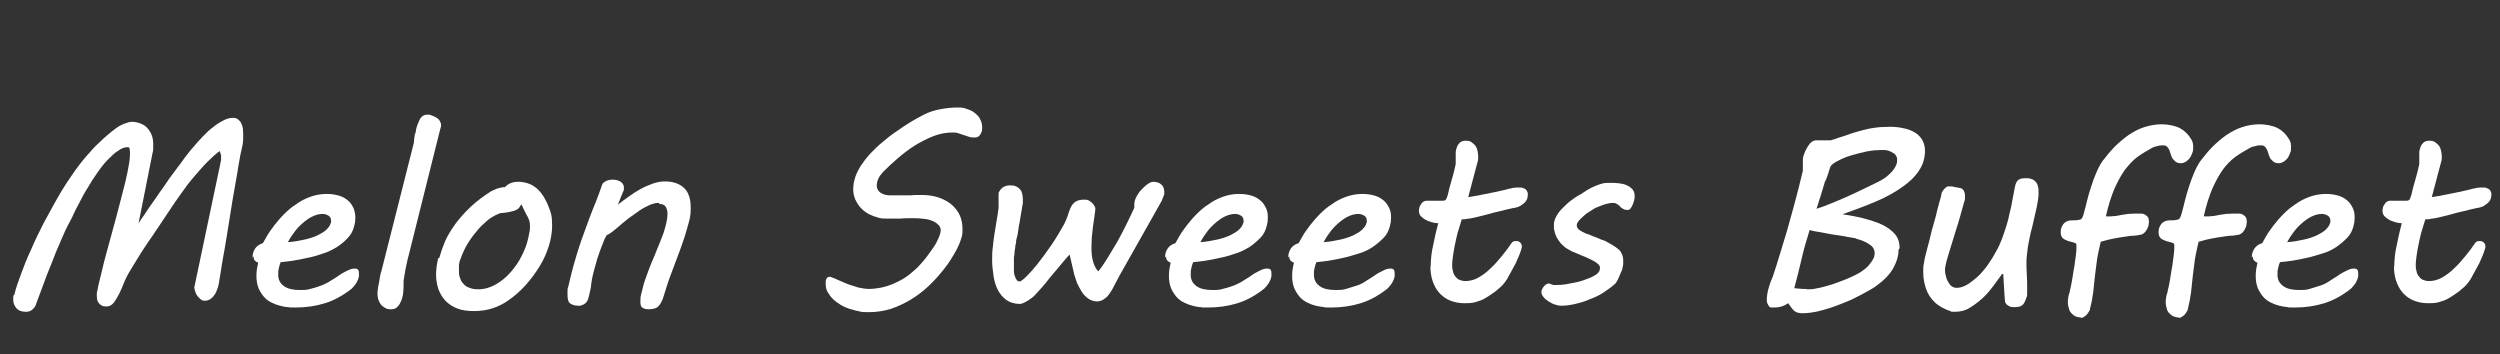
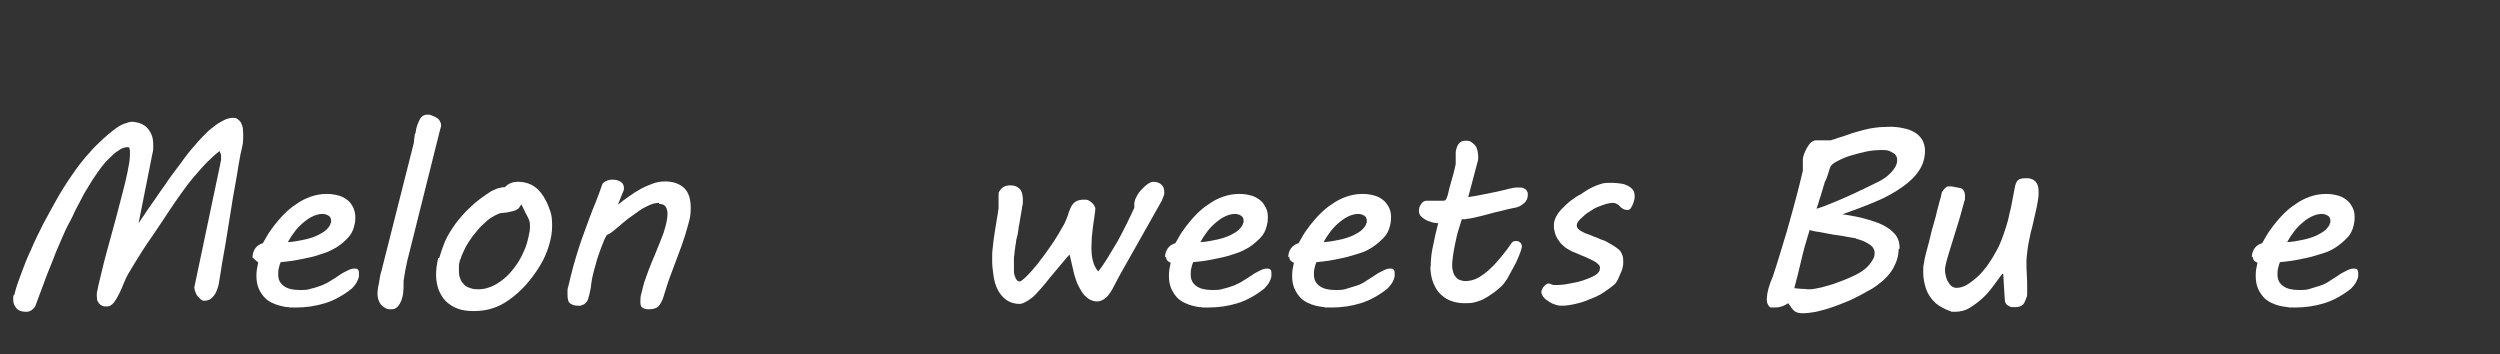
<svg xmlns="http://www.w3.org/2000/svg" id="_レイヤー_1" version="1.1" viewBox="0 0 700 99.2">
  <rect x="0" y="0" width="700" height="99.2" fill="#333333" stroke="none" />
  <defs>
    <style>
      .st0 {
        fill: #fff;
      }
    </style>
  </defs>
  <path class="st0" d="M4,82.6c.4-1.8,1.1-3.8,1.9-5.9.8-2.2,1.7-4.5,2.8-6.8,1-2.4,2.2-4.8,3.4-7.2,1.3-2.4,2.6-4.8,3.9-7.1,1.3-2.3,2.7-4.5,4.1-6.5,1.4-2.1,2.8-3.9,4.2-5.5.4-.4.9-1,1.5-1.7.6-.7,1.3-1.3,2-2s1.5-1.4,2.3-2.1c.8-.7,1.6-1.3,2.4-1.9.8-.6,1.6-1,2.4-1.3.8-.3,1.5-.5,2.1-.5s1.7.2,2.4.5c.7.3,1.4.7,1.9,1.3s.9,1.2,1.2,2c.3.8.4,1.6.4,2.6s0,.8,0,1.2c0,.4-.1.8-.2,1.2l-3.9,19.6c.4-.5.8-1.3,1.5-2.2.6-.9,1.3-2,2.1-3.1.8-1.1,1.6-2.3,2.5-3.6.9-1.2,1.7-2.4,2.5-3.6.8-1.1,1.6-2.2,2.3-3.1s1.3-1.7,1.7-2.3l.6-.8c.4-.5.9-1.2,1.5-1.9.6-.7,1.3-1.5,2-2.3.7-.8,1.5-1.6,2.3-2.4.8-.8,1.7-1.5,2.5-2.1.8-.6,1.7-1.1,2.5-1.5.8-.4,1.6-.6,2.4-.6s1,.1,1.4.4c.4.3.7.6.9,1,.2.4.4.9.5,1.5,0,.6.1,1.2.1,1.8,0,1,0,2-.2,3-.2,1-.4,1.9-.6,2.7-.1.7-.3,1.6-.5,2.8-.2,1.2-.4,2.6-.7,4.2-.3,1.6-.6,3.3-.9,5.1-.3,1.8-.6,3.7-.9,5.6s-.6,3.8-.9,5.6c-.3,1.9-.6,3.6-.9,5.2-.3,1.6-.5,3-.7,4.3-.2,1.3-.4,2.2-.5,3,0,.3-.2.8-.3,1.3-.2.6-.4,1.1-.7,1.7-.3.5-.7,1-1.2,1.4-.5.4-1.1.6-1.8.6s-.7-.1-1.1-.4c-.3-.2-.6-.6-.9-.9-.3-.4-.5-.8-.6-1.2-.2-.4-.2-.8-.3-1.2l7.3-34.7c0-.3.1-.6.2-.9,0-.3,0-.5,0-.7s0-.5,0-.7c0-.2-.1-.4-.2-.6,0-.2-.1-.4-.2-.6-1.1.8-2.2,1.8-3.4,3-1.2,1.2-2.4,2.6-3.7,4.1s-2.5,3.1-3.7,4.8c-1.2,1.7-2.4,3.4-3.5,5.1-.9,1.3-1.8,2.7-2.8,4.2-1,1.5-2,3-3,4.4-1,1.5-2,3-2.9,4.5-.9,1.5-1.8,2.9-2.6,4.3-.4.7-.8,1.5-1.2,2.5-.4,1-.8,2-1.3,3-.5,1-1,1.8-1.5,2.5-.6.7-1.2,1.1-1.9,1.1s-1,0-1.4-.2c-.4-.2-.7-.4-.9-.7-.2-.3-.4-.6-.5-.9,0-.4-.1-.8-.1-1.2s0-1.1.2-1.6c.1-.5.2-1.1.3-1.5.5-2.1,1-4.1,1.5-6.2.5-2,1.1-4.1,1.7-6.3.6-2.1,1.2-4.3,1.8-6.6.6-2.3,1.2-4.7,1.9-7.3.2-.7.4-1.5.6-2.4.2-.9.4-1.8.6-2.7.2-.9.3-1.8.5-2.7.1-.9.2-1.6.2-2.3s0-1.1-.1-1.5c0-.4-.3-.5-.5-.5-.9,0-1.8.3-2.7,1-1,.6-1.9,1.5-2.9,2.5s-2,2.3-2.9,3.6c-1,1.4-1.9,2.8-2.7,4.2-.9,1.4-1.7,2.9-2.4,4.3-.8,1.4-1.4,2.7-1.9,3.8-.1.2-.3.6-.5,1-.2.4-.5,1-.9,1.7-.4.7-.8,1.7-1.3,2.8-.5,1.1-1.1,2.6-1.9,4.4-.7,1.8-1.5,3.9-2.5,6.3-.9,2.4-2,5.3-3.2,8.6-.2.6-.6,1-1.1,1.4s-1.1.5-1.6.5c-1.2,0-2.1-.3-2.7-1-.6-.7-.9-1.5-.9-2.4s0-.9.2-1.4Z" />
-   <path class="st0" d="M70.7,72.1c0-1,.3-1.9.8-2.6.5-.7,1.3-1.2,2.1-1.4.3-.5.7-1.2,1.2-2.1.5-.9,1.2-1.8,2-2.9.8-1,1.7-2.1,2.7-3.1,1-1,2.1-2,3.4-2.8,1.2-.9,2.6-1.6,4-2.1,1.4-.5,2.9-.8,4.5-.8s2.5.2,3.6.5c1,.3,1.8.8,2.5,1.4.7.6,1.1,1.3,1.5,2.1.3.8.5,1.7.5,2.6s-.1,1.6-.3,2.3c-.3,1.3-.9,2.5-1.8,3.4-.9,1-1.9,1.8-3.1,2.6-1.2.7-2.5,1.4-3.9,1.8-1.4.5-2.8.9-4.3,1.2-1.4.3-2.8.6-4.1.8-1.3.2-2.4.3-3.4.4-.2.4-.4,1-.5,1.6-.2.6-.2,1.3-.2,1.9,0,1.4.5,2.4,1.6,3.2,1.1.8,2.6,1.1,4.5,1.1s2.2-.1,3.2-.4c1-.2,2-.6,2.9-.9.9-.4,1.8-.8,2.5-1.3.8-.5,1.5-.9,2.2-1.4.8-.6,1.6-1,2.4-1.4.8-.4,1.4-.6,2-.6s1,.1,1.1.4c.2.3.2.6.2.9s0,.4,0,.5c0,.2,0,.3,0,.4-.1.6-.4,1.2-.7,1.8-.4.6-.8,1.1-1.3,1.6-2.4,1.9-4.9,3.3-7.5,4.1s-5.3,1.2-8.2,1.2-1.2,0-2-.1c-.8,0-1.6-.2-2.4-.4-.8-.2-1.6-.5-2.4-.9-.8-.4-1.5-.9-2.1-1.6-.6-.7-1.1-1.5-1.5-2.4-.4-1-.6-2.1-.6-3.5s.2-2.3.5-3.7c-.3,0-.6-.2-.9-.5-.3-.3-.4-.7-.4-1.2ZM92.7,62.4c0-.1,0-.2,0-.3v-.3c0-.6-.2-1.1-.7-1.4-.5-.3-1-.5-1.7-.5-1,0-2,.3-3,.8-1,.5-1.9,1.2-2.8,2s-1.7,1.7-2.3,2.6c-.7.9-1.2,1.8-1.6,2.5,1.7-.1,3.2-.4,4.6-.7s2.6-.7,3.7-1.2c1-.5,1.9-1,2.5-1.6.6-.6,1.1-1.2,1.2-1.9Z" />
+   <path class="st0" d="M70.7,72.1c0-1,.3-1.9.8-2.6.5-.7,1.3-1.2,2.1-1.4.3-.5.7-1.2,1.2-2.1.5-.9,1.2-1.8,2-2.9.8-1,1.7-2.1,2.7-3.1,1-1,2.1-2,3.4-2.8,1.2-.9,2.6-1.6,4-2.1,1.4-.5,2.9-.8,4.5-.8s2.5.2,3.6.5c1,.3,1.8.8,2.5,1.4.7.6,1.1,1.3,1.5,2.1.3.8.5,1.7.5,2.6s-.1,1.6-.3,2.3c-.3,1.3-.9,2.5-1.8,3.4-.9,1-1.9,1.8-3.1,2.6-1.2.7-2.5,1.4-3.9,1.8-1.4.5-2.8.9-4.3,1.2-1.4.3-2.8.6-4.1.8-1.3.2-2.4.3-3.4.4-.2.4-.4,1-.5,1.6-.2.6-.2,1.3-.2,1.9,0,1.4.5,2.4,1.6,3.2,1.1.8,2.6,1.1,4.5,1.1s2.2-.1,3.2-.4c1-.2,2-.6,2.9-.9.9-.4,1.8-.8,2.5-1.3.8-.5,1.5-.9,2.2-1.4.8-.6,1.6-1,2.4-1.4.8-.4,1.4-.6,2-.6s1,.1,1.1.4c.2.3.2.6.2.9s0,.4,0,.5c0,.2,0,.3,0,.4-.1.6-.4,1.2-.7,1.8-.4.6-.8,1.1-1.3,1.6-2.4,1.9-4.9,3.3-7.5,4.1s-5.3,1.2-8.2,1.2-1.2,0-2-.1c-.8,0-1.6-.2-2.4-.4-.8-.2-1.6-.5-2.4-.9-.8-.4-1.5-.9-2.1-1.6-.6-.7-1.1-1.5-1.5-2.4-.4-1-.6-2.1-.6-3.5s.2-2.3.5-3.7ZM92.7,62.4c0-.1,0-.2,0-.3v-.3c0-.6-.2-1.1-.7-1.4-.5-.3-1-.5-1.7-.5-1,0-2,.3-3,.8-1,.5-1.9,1.2-2.8,2s-1.7,1.7-2.3,2.6c-.7.9-1.2,1.8-1.6,2.5,1.7-.1,3.2-.4,4.6-.7s2.6-.7,3.7-1.2c1-.5,1.9-1,2.5-1.6.6-.6,1.1-1.2,1.2-1.9Z" />
  <path class="st0" d="M116.3,37.5c.1-.9.3-1.8.6-2.6.3-.8.6-1.5,1-2,.4-.5,1-.8,1.7-.8s.8,0,1.2.2.9.3,1.3.6c.4.2.8.5,1,.9s.4.7.4,1.2,0,.4-.1.7-.1.5-.2.7l-8.8,35.2c-.4,1.4-.6,2.7-.9,4-.2,1.3-.4,2.3-.5,3.1v.8c0,.7,0,1.5-.1,2.3,0,.8-.3,1.6-.5,2.3-.3.7-.6,1.3-1.1,1.8s-1,.7-1.8.7-1.2-.1-1.7-.4c-.5-.3-.9-.6-1.2-1-.3-.4-.5-.9-.7-1.4-.1-.5-.2-.9-.2-1.4s0-.8.1-1.4c0-.5.2-1.1.3-1.7s.2-1.2.3-1.8c.1-.6.2-1.1.4-1.6l9.1-36c0-.8.2-1.7.3-2.6Z" />
  <path class="st0" d="M123,72.2c.4-1.4.9-2.9,1.6-4.6.7-1.6,1.7-3.2,2.9-4.9,1.2-1.6,2.6-3.2,4.3-4.8,1.7-1.6,3.6-3,5.8-4.4.4-.2.9-.4,1.6-.7.7-.2,1.5-.4,2.2-.4.9-1,2.1-1.5,3.7-1.5s3.4.5,4.6,1.4c1.3.9,2.3,2.2,3.1,3.8.3.5.5,1,.7,1.5.2.5.4,1,.6,1.6.2.6.3,1.1.4,1.8,0,.6.1,1.3.1,2.1,0,1.9-.3,3.7-.9,5.7-.6,1.9-1.4,3.8-2.5,5.6-1.1,1.8-2.4,3.6-3.9,5.3-1.5,1.7-3.2,3.2-5.1,4.5-1.3.9-2.7,1.6-4.2,2.1-1.5.5-3.3.8-5.2.8s-3.4-.2-4.7-.7c-1.3-.5-2.4-1.2-3.3-2.1-.9-.9-1.5-2-2-3.2-.4-1.2-.7-2.6-.7-4.1s.2-3.1.6-4.7ZM128.8,72.7c-.1.5-.2,1-.3,1.5,0,.5,0,.9,0,1.4,0,.8,0,1.5.3,2.2.2.7.5,1.2,1,1.7.4.5,1,.9,1.7,1.1.7.3,1.5.4,2.4.4,1.8,0,3.4-.5,5-1.4,1.5-.9,2.9-2,4.1-3.4,1.2-1.4,2.2-2.8,3-4.4.8-1.6,1.4-3,1.7-4.3.2-.8.4-1.6.5-2.3.2-.7.2-1.4.2-2s-.1-1.2-.3-1.7c-.2-.5-.5-1.1-.9-1.8-.2-.4-.4-.8-.6-1.2-.2-.4-.4-.9-.6-1.3-.2.3-.4.6-.6.9s-.5.5-.9.7c-.4.2-1,.4-1.7.5-.7.2-1.7.3-2.8.4-.8.3-1.6.7-2.4,1.2-.8.5-1.6,1.2-2.3,1.9-.8.7-1.5,1.5-2.2,2.4-.7.8-1.3,1.7-1.9,2.6-.6.9-1,1.7-1.4,2.6-.4.8-.7,1.6-.9,2.3Z" />
  <path class="st0" d="M184.5,56.8c-.8,0-1.7.2-2.6.6-.9.4-1.9.9-2.9,1.6-1,.7-2,1.4-3.1,2.2-1,.8-2.1,1.7-3.1,2.6-.5.4-1,.8-1.5,1.2-.5.4-.9.6-1.4.8-.3.5-.7,1.2-1,2.1-.4.9-.7,1.8-1.1,2.9-.4,1-.7,2.1-1,3.2s-.6,2.1-.8,3c-.1.5-.2,1-.3,1.4,0,.5-.2,1-.2,1.5,0,.5-.2,1.1-.3,1.7-.1.6-.3,1.3-.5,2-.1.4-.3.8-.6,1.1-.3.3-.5.5-.8.6s-.6.2-.8.3c-.3,0-.5,0-.6,0-.9,0-1.6-.2-2.2-.6s-.8-1.2-.8-2.5,0-.7,0-1c0-.4,0-.8.2-1.2.5-2.2,1-4.2,1.5-6,.5-1.8,1-3.4,1.5-5,.5-1.5,1-3,1.5-4.3.5-1.3,1-2.7,1.5-4.1s1.1-2.8,1.7-4.3c.6-1.5,1.2-3.1,1.8-4.9.1-.4.5-.7,1.1-1,.6-.3,1.2-.4,1.9-.4s1.6.2,2.2.6c.6.4.9,1,.9,1.7s0,.2,0,.4c0,.2-.1.4-.2.6l-1.5,3.7c1-.8,2-1.5,3.1-2.3,1.1-.8,2.2-1.5,3.3-2.1,1.1-.6,2.3-1.1,3.4-1.5,1.1-.4,2.3-.6,3.4-.6,2.2,0,4,.6,5.3,1.8,1.3,1.2,1.9,3.1,1.9,5.6s-.3,3.1-.8,5c-.5,1.9-1.1,3.8-1.9,6-.8,2.1-1.6,4.3-2.5,6.7-.9,2.3-1.7,4.7-2.4,7.1-.2.7-.4,1.2-.7,1.7-.2.4-.5.8-.8,1.1-.3.3-.7.5-1.1.6-.4.1-.9.2-1.5.2-.9,0-1.5-.2-1.9-.5-.4-.3-.5-.9-.5-1.6s0-1.5.3-2.4c.2-.9.5-2,.8-3.1.4-1.1.8-2.3,1.3-3.6.5-1.3,1-2.6,1.6-3.9.4-1.1.9-2.2,1.3-3.2.4-1.1.8-2.1,1.2-3.1.3-1,.6-2,.8-2.9s.3-1.8.3-2.5-.2-1.4-.5-1.9c-.3-.5-.9-.8-1.8-.8Z" />
-   <path class="st0" d="M232.5,77.5c.8.3,1.6.6,2.4,1,.8.4,1.7.7,2.6,1.1.9.3,1.8.6,2.8.9,1,.2,2,.4,3.1.4s2.6-.2,3.9-.5c1.3-.3,2.6-.8,3.8-1.4,1.3-.6,2.5-1.3,3.6-2.2,1.1-.9,2.2-1.8,3.2-3,1.1-1.2,1.9-2.3,2.6-3.3.7-1,1.3-1.8,1.7-2.6.4-.8.7-1.4.9-2,.2-.5.3-1,.3-1.4,0-.6-.2-1.1-.6-1.5-.4-.4-.9-.8-1.6-1.1s-1.4-.5-2.3-.6c-.8-.1-1.7-.2-2.6-.2s-1.2,0-1.9,0c-.7,0-1.5,0-2.2.1-.8,0-1.5,0-2.2,0-.7,0-1.3,0-1.8,0-.8,0-1.6,0-2.4-.3-.8-.2-1.6-.5-2.4-.9-.8-.4-1.5-.9-2.2-1.6-.7-.7-1.2-1.5-1.7-2.5-.1-.3-.3-.7-.4-1.2-.1-.4-.2-.9-.2-1.4s0-1.1.1-1.6c0-.5.2-1,.3-1.5.3-1.2.9-2.4,1.6-3.6.8-1.2,1.7-2.4,2.7-3.5,1.1-1.1,2.2-2.3,3.5-3.3,1.3-1.1,2.5-2.1,3.9-3,1.3-.9,2.6-1.8,3.9-2.6,1.3-.8,2.5-1.4,3.6-2,1.5-.8,3.1-1.3,4.7-1.6,1.6-.3,3.2-.5,4.8-.5s1.8.1,2.7.4,1.6.6,2.2,1.1c.6.5,1.2,1,1.5,1.7.4.7.6,1.5.6,2.4s0,.9-.2,1.3c-.1.4-.3.6-.5.9-.2.2-.4.4-.6.5-.2,0-.5.1-.7.1-.6,0-1.2,0-1.7-.2s-1-.3-1.5-.5-1-.3-1.5-.5c-.5-.2-1-.2-1.6-.2-1.7,0-3.5.3-5.3,1-1.8.7-3.5,1.6-5.2,2.6-1.7,1.1-3.3,2.3-4.8,3.6-1.5,1.3-2.9,2.6-4.1,3.8-.6.7-1.1,1.3-1.4,2-.3.7-.4,1.3-.4,1.9,0,.9.4,1.5,1.1,2,.8.5,1.7.7,2.7.7s1.3,0,2.1,0c.8,0,1.6,0,2.4,0,.8,0,1.6,0,2.4-.1.8,0,1.5,0,2.1,0,1.5,0,2.8.2,4.2.6,1.3.4,2.5,1,3.6,1.8,1,.8,1.9,1.8,2.5,3,.6,1.2.9,2.5.9,4.1s-.1,1.9-.4,2.8c-.3,1-.7,1.9-1.2,2.9-.5,1-1.1,1.9-1.7,2.9s-1.3,1.9-2,2.8c-1.3,1.6-2.7,3.2-4.2,4.6-1.6,1.5-3.2,2.7-5,3.8-1.8,1.1-3.6,1.9-5.6,2.6-2,.6-4,.9-6,.9s-1.8,0-2.7-.2c-.9-.2-1.9-.4-2.8-.7s-1.8-.7-2.6-1.2-1.5-1-2.1-1.6c-.6-.6-1.1-1.3-1.5-2-.4-.7-.5-1.5-.5-2.4s0-.8.2-1.2c.1-.4.5-.6,1-.6Z" />
  <path class="st0" d="M279.5,54.2c.4-.9.9-1.5,1.4-1.8.5-.3,1.2-.5,1.9-.5s1.3.1,1.7.3c.5.2.8.5,1.1.8s.5.8.6,1.2c.1.5.2,1,.2,1.5v.5c0,.2,0,.3,0,.5,0,.2,0,.6-.2,1.1,0,.6-.2,1.2-.3,2-.1.8-.3,1.5-.4,2.4-.2.8-.3,1.6-.4,2.4-.1.8-.2,1.4-.4,2s-.2.9-.2,1.2c0,.2-.1.6-.2,1,0,.4-.1,1-.2,1.5,0,.6-.1,1.2-.2,1.8,0,.7,0,1.3,0,2s0,1.2,0,1.8c0,.6.1,1.1.3,1.5.1.4.3.8.5,1,.2.3.5.4.8.4s.5-.2.9-.5c.4-.3.8-.7,1.3-1.2.5-.5.9-1,1.4-1.5.4-.5.8-1,1.1-1.3,1.5-1.9,2.9-3.8,4.2-5.7,1.3-1.9,2.5-3.9,3.6-5.9.4-.8.7-1.6,1-2.4.2-.8.5-1.5.8-2.2.3-.6.7-1.2,1.3-1.6.6-.4,1.4-.6,2.5-.6s1.2.2,1.8.6c.6.4,1,1,1.3,1.7,0,.9-.2,1.8-.3,2.7s-.3,1.8-.4,2.8c-.1.9-.2,1.9-.3,2.8,0,.9-.1,1.9-.1,2.7,0,1.4.1,2.7.4,3.8.3,1.2.8,2.2,1.5,3,.9-1.1,1.8-2.4,2.7-3.9.9-1.5,1.8-3,2.7-4.5.9-1.6,1.7-3.2,2.5-4.8.8-1.6,1.5-3.1,2.2-4.6,0-.1,0-.2,0-.3,0-.1,0-.2,0-.3v-.3c0-.7.2-1.5.6-2.2.4-.8.9-1.5,1.5-2.1s1.1-1.1,1.7-1.5c.6-.4,1.1-.6,1.5-.6,1,0,1.8.3,2.3.8.6.5.8,1.3.8,2.1s0,.6-.2,1.1-.3.8-.5,1.3l-11.8,20.9-.9,1.7c-.4.7-.7,1.4-1.1,2.1-.4.7-.8,1.3-1.2,1.8-.4.5-.9.9-1.4,1.2-.5.3-1.1.5-1.8.5s-1.7-.3-2.4-.8c-.7-.5-1.3-1.1-1.8-1.9-.5-.8-.9-1.6-1.3-2.4-.3-.9-.6-1.7-.8-2.4l-1.3-5.6c0,0-.3.2-.7.7s-.9,1.1-1.6,1.9-1.3,1.6-2.1,2.5c-.8.9-1.5,1.8-2.2,2.7-.7.9-1.4,1.6-2,2.3-.6.7-1.1,1.2-1.4,1.5-.3.3-.7.6-1,.8-.4.3-.7.5-1.1.7s-.7.4-1,.5-.6.2-.8.2c-1.5,0-2.8-.4-3.8-1.1-1-.7-1.8-1.7-2.4-2.8-.6-1.2-1-2.5-1.2-3.9-.2-1.4-.4-2.9-.4-4.3s0-2.6.2-3.9c.1-1.3.3-2.6.5-3.9.2-1.3.4-2.5.6-3.7.2-1.2.4-2.3.5-3.3,0-.2,0-.4,0-.7,0-.2,0-.5,0-.8v-.9c0-.4,0-.7,0-1,0-.3,0-.5.1-.7Z" />
  <path class="st0" d="M326.2,72.1c0-1,.3-1.9.8-2.6.5-.7,1.3-1.2,2.1-1.4.3-.5.7-1.2,1.2-2.1.5-.9,1.2-1.8,2-2.9.8-1,1.7-2.1,2.7-3.1,1-1,2.1-2,3.4-2.8,1.2-.9,2.6-1.6,4-2.1,1.4-.5,2.9-.8,4.5-.8s2.5.2,3.6.5c1,.3,1.8.8,2.5,1.4.7.6,1.1,1.3,1.5,2.1s.5,1.7.5,2.6-.1,1.6-.3,2.3c-.3,1.3-.9,2.5-1.8,3.4s-1.9,1.8-3.1,2.6c-1.2.7-2.5,1.4-3.9,1.8-1.4.5-2.8.9-4.3,1.2-1.4.3-2.8.6-4.1.8-1.3.2-2.4.3-3.4.4-.2.4-.4,1-.5,1.6-.2.6-.2,1.3-.2,1.9,0,1.4.5,2.4,1.6,3.2,1.1.8,2.6,1.1,4.5,1.1s2.2-.1,3.2-.4c1-.2,2-.6,2.9-.9.9-.4,1.8-.8,2.5-1.3.8-.5,1.5-.9,2.2-1.4.8-.6,1.6-1,2.4-1.4s1.4-.6,2-.6,1,.1,1.1.4c.2.3.2.6.2.9s0,.4,0,.5,0,.3,0,.4c-.1.6-.4,1.2-.7,1.8-.4.6-.8,1.1-1.3,1.6-2.4,1.9-4.9,3.3-7.5,4.1s-5.3,1.2-8.2,1.2-1.2,0-2-.1c-.8,0-1.6-.2-2.4-.4-.8-.2-1.6-.5-2.4-.9-.8-.4-1.5-.9-2.1-1.6-.6-.7-1.1-1.5-1.5-2.4-.4-1-.6-2.1-.6-3.5s.2-2.3.5-3.7c-.3,0-.6-.2-.9-.5-.3-.3-.4-.7-.4-1.2ZM348.2,62.4c0-.1,0-.2,0-.3v-.3c0-.6-.2-1.1-.7-1.4-.5-.3-1-.5-1.7-.5-1,0-2,.3-3,.8-1,.5-1.9,1.2-2.8,2s-1.7,1.7-2.3,2.6c-.7.9-1.2,1.8-1.6,2.5,1.7-.1,3.2-.4,4.6-.7s2.6-.7,3.7-1.2c1-.5,1.9-1,2.5-1.6.6-.6,1.1-1.2,1.2-1.9Z" />
  <path class="st0" d="M360.7,72.1c0-1,.3-1.9.8-2.6s1.3-1.2,2.1-1.4c.3-.5.7-1.2,1.2-2.1s1.2-1.8,2-2.9c.8-1,1.7-2.1,2.7-3.1,1-1,2.1-2,3.4-2.8,1.2-.9,2.6-1.6,4-2.1,1.4-.5,2.9-.8,4.5-.8s2.5.2,3.6.5c1,.3,1.8.8,2.5,1.4.7.6,1.1,1.3,1.5,2.1s.5,1.7.5,2.6-.1,1.6-.3,2.3c-.3,1.3-.9,2.5-1.8,3.4s-1.9,1.8-3.1,2.6-2.5,1.4-3.9,1.8-2.8.9-4.3,1.2c-1.4.3-2.8.6-4.1.8s-2.4.3-3.4.4c-.2.4-.4,1-.5,1.6-.2.6-.2,1.3-.2,1.9,0,1.4.5,2.4,1.6,3.2,1.1.8,2.6,1.1,4.5,1.1s2.2-.1,3.2-.4,2-.6,2.9-.9,1.8-.8,2.5-1.3,1.5-.9,2.2-1.4c.8-.6,1.6-1,2.4-1.4s1.4-.6,2-.6,1,.1,1.1.4c.2.3.2.6.2.9s0,.4,0,.5,0,.3,0,.4c-.1.6-.4,1.2-.7,1.8-.4.6-.8,1.1-1.3,1.6-2.4,1.9-4.9,3.3-7.5,4.1s-5.3,1.2-8.2,1.2-1.2,0-2-.1-1.6-.2-2.4-.4-1.6-.5-2.4-.9c-.8-.4-1.5-.9-2.1-1.6-.6-.7-1.1-1.5-1.5-2.4-.4-1-.6-2.1-.6-3.5s.2-2.3.5-3.7c-.3,0-.6-.2-.9-.5-.3-.3-.4-.7-.4-1.2ZM382.7,62.4c0-.1,0-.2,0-.3v-.3c0-.6-.2-1.1-.7-1.4s-1-.5-1.7-.5c-1,0-2,.3-3,.8-1,.5-1.9,1.2-2.8,2s-1.7,1.7-2.3,2.6c-.7.9-1.2,1.8-1.6,2.5,1.7-.1,3.2-.4,4.6-.7s2.6-.7,3.7-1.2c1-.5,1.9-1,2.5-1.6s1.1-1.2,1.2-1.9Z" />
  <path class="st0" d="M400.6,74.7c0-2,.2-4,.7-6.1.4-2.1.9-4.2,1.4-6.1-.6,0-1.2-.1-1.9-.3-.6-.2-1.2-.4-1.7-.7-.5-.3-.9-.6-1.3-1-.3-.4-.5-.9-.5-1.4s0-.5.1-.8c0-.3.2-.7.4-1s.4-.6.7-.8c.3-.2.6-.3.9-.3h4.7c.4,0,.8-.2.9-.6.2-.4.3-.8.4-1.1.3-1.4.6-2.5.9-3.5.3-1,.5-1.8.7-2.5.2-.7.3-1.3.4-1.7.1-.4.2-.8.2-1s0-.6,0-.9c0-.3,0-.7,0-1.2v-.4c0-.2,0-.4,0-.7,0-.3.1-.7.3-1.3.1-.4.4-.9.8-1.3.4-.4.9-.6,1.7-.6s1.2.1,1.6.4c.4.3.8.6,1.1,1s.5.9.6,1.4c.1.5.2,1.1.2,1.6s0,1.1-.2,1.6l-2.6,9.8c1.3-.2,2.4-.4,3.4-.6,1-.2,2-.4,3-.6,1.1-.2,2-.4,2.8-.6.8-.2,1.5-.3,2-.5.6-.1,1-.2,1.4-.3.4,0,.7-.1,1-.1.4,0,.8,0,1.1,0,.4,0,.7.2,1,.3.3.1.5.3.7.6.2.3.3.6.3,1s-.1,1.1-.3,1.5c-.2.4-.5.8-.9,1.1s-.8.6-1.2.8c-.4.2-.9.3-1.3.4-.4,0-.9.2-1.5.3s-1.3.3-2,.5c-.7.2-1.5.3-2.2.5-.8.2-1.5.4-2.2.6-1.1.3-2,.5-2.8.7-.8.2-1.4.3-2,.4-.5,0-1,.2-1.3.2-.3,0-.6,0-.8,0-.4,1.3-.8,2.6-1.2,3.9-.3,1.3-.6,2.5-.8,3.6-.2,1.1-.4,2.1-.5,3s-.2,1.6-.2,2.1,0,1.2.2,1.8c.1.6.3,1.1.6,1.5s.7.8,1.1,1c.5.2,1.1.4,1.8.4,1.2,0,2.5-.3,3.7-1,1.2-.7,2.3-1.5,3.4-2.6,1.1-1,2.1-2.2,3.1-3.4,1-1.2,1.9-2.4,2.7-3.6.3-.4.6-.6,1.1-.6s.3,0,.5,0c.2,0,.4.1.6.2.2.1.3.3.5.5.1.2.2.4.2.7s0,.3,0,.4c-.4,1.5-1,2.9-1.7,4.4-.8,1.5-1.6,2.9-2.4,4.4-.3.5-.7,1-1.1,1.5s-1,1-1.5,1.4c-.5.5-1.1.9-1.7,1.3-.6.4-1.1.8-1.7,1.1-.9.6-1.9.9-2.9,1.2s-2.1.3-3.1.3c-1.5,0-2.9-.3-4.1-.8-1.2-.5-2.2-1.3-3-2.2s-1.4-2.1-1.8-3.3-.6-2.6-.6-4.1Z" />
  <path class="st0" d="M433.3,79.4c.2,0,.4,0,.5,0,.2,0,.3.1.5.2.2,0,.4.1.6.2.2,0,.5,0,.9,0,1.1,0,2.3-.1,3.7-.4,1.3-.2,2.6-.5,3.8-.9,1.2-.4,2.2-.8,3.1-1.3.9-.5,1.3-1,1.5-1.5,0-.3.1-.5.1-.7,0-.4-.2-.8-.6-1.1-.4-.4-.9-.7-1.5-1-.6-.3-1.2-.6-1.9-.9s-1.3-.5-1.9-.8l-1.2-.5c-.6-.2-1.2-.5-1.8-.9-.6-.3-1.1-.7-1.6-1.2-.5-.4-.9-1-1.3-1.6s-.7-1.3-.9-2.1c0-.3-.2-.7-.2-1,0-.3,0-.7,0-1.1,0-.6.2-1.3.6-2.1.4-.8,1-1.6,1.7-2.3s1.5-1.5,2.4-2.2,1.8-1.3,2.8-1.8c.7-.5,1.4-.9,2-1.3.7-.4,1.3-.7,2-1s1.3-.5,2-.7c.7-.2,1.4-.2,2.2-.2s1.5,0,2.3.1,1.6.2,2.2.5c.7.3,1.2.6,1.7,1.1.5.5.7,1.2.7,2s0,.6-.1,1-.2.8-.4,1.3-.4.8-.6,1.1c-.2.3-.5.5-.8.5-.5,0-1-.1-1.3-.3s-.7-.4-.9-.7-.6-.5-.9-.7-.7-.3-1.1-.3-1.2.1-1.9.3c-.7.2-1.4.5-2.2.8-.8.3-1.5.7-2.2,1.2-.7.4-1.4.9-1.9,1.4-.6.5-1,.9-1.4,1.4s-.5.9-.5,1.2.1.7.4,1c.3.3.6.5,1,.7.5.3,1.1.6,1.8.8s1.3.6,2,.8,1.3.6,2,.8,1.2.5,1.7.8c.6.3,1.2.7,1.7,1s.9.7,1.3,1c.4.4.6.8.8,1.3.2.5.3,1,.3,1.7s0,.6,0,.9c0,.3-.1.7-.2,1.1,0,.4-.2.8-.4,1.2-.2.5-.4.9-.6,1.4s-.4.9-.6,1.2c-.2.4-.4.6-.5.7-.9.8-2,1.6-3.2,2.4s-2.5,1.4-3.9,1.9c-1.3.6-2.7,1-4,1.3-1.3.3-2.6.5-3.7.5s-1.2-.1-1.9-.3-1.3-.5-1.9-.9c-.6-.4-1.1-.8-1.4-1.2-.4-.5-.6-.9-.6-1.4s0-.5.2-.8c.1-.3.3-.6.5-.8s.4-.5.7-.6.5-.3.7-.3Z" />
  <path class="st0" d="M531.6,69.9c0,1.7-.5,3.4-1.5,5.2-1,1.8-2.6,3.4-4.8,5-.7.5-1.5,1-2.5,1.5-1,.6-2,1.1-3.2,1.7-1.1.6-2.3,1.1-3.6,1.6-1.3.5-2.5,1-3.8,1.4-1.3.4-2.5.7-3.7,1-1.2.2-2.4.4-3.4.4s-1,0-1.4-.1c-.4,0-.7-.2-1.1-.4-.3-.2-.6-.5-.9-.9-.3-.4-.6-.8-1-1.4-.6.4-1.2.7-1.8.9-.6.2-1.2.3-1.9.3h-1c-.2,0-.4,0-.5-.2-.2-.1-.3-.3-.4-.5-.1-.2-.2-.4-.3-.6,0-.2-.1-.4-.1-.7,0-1.2.2-2.3.5-3.4.3-1.1.7-2.2,1.2-3.3.7-2,1.3-4.1,2-6.3.7-2.2,1.3-4.4,2-6.6.6-2.2,1.2-4.4,1.8-6.5.6-2.1,1.1-4.2,1.6-6.1l1-4.1c0,0,0-.3,0-.6,0-.3,0-.7,0-1.1s0-.7,0-1.1v-.5s.1-.6.1-.6h0c.1-.4.3-.9.5-1.4.2-.5.5-1,.8-1.5.3-.5.6-.9,1-1.2.4-.3.8-.5,1.2-.5s.9,0,1.5,0c.6,0,1.2,0,1.7,0s.5,0,.7,0c.2,0,.5,0,.8-.2.3,0,.8-.2,1.3-.4.5-.2,1.3-.4,2.2-.7,1.3-.5,2.6-.9,3.7-1.2,1.1-.3,2.2-.6,3.2-.8,1-.2,2-.3,2.9-.4.9,0,1.9-.1,2.9-.1s2.4.1,3.6.4c1.2.2,2.2.6,3.1,1.1.9.5,1.6,1.2,2.2,2.1.5.9.8,1.9.8,3.1,0,2.1-.6,4-1.7,5.6-1.1,1.7-2.7,3.2-4.7,4.6-2,1.4-4.4,2.8-7.3,4-2.8,1.2-6,2.4-9.4,3.6,2.8.4,5.2.9,7.2,1.5,2,.6,3.7,1.2,5,2,1.3.8,2.3,1.7,2.9,2.6s.9,2.1.9,3.4ZM519.6,66.7c-.2,0-.7-.1-1.3-.2-.6-.1-1.3-.2-2.2-.4-.8-.1-1.7-.3-2.7-.4-1-.2-1.9-.3-2.7-.5-.9-.2-1.7-.3-2.4-.4-.7-.1-1.2-.3-1.6-.4-.9,2.9-1.7,5.6-2.3,8.3s-1.3,5.3-2,8l2.3.2c.5,0,1,0,1.4.1.4,0,.7,0,.7,0,.9,0,2-.3,3.1-.5,1.1-.3,2.3-.6,3.5-1,1.2-.4,2.4-.9,3.7-1.4,1.2-.5,2.5-1.1,3.7-1.8.4-.3.9-.6,1.4-1,.5-.4.9-.8,1.3-1.3.4-.5.7-1,1-1.5.3-.5.4-1.1.4-1.7,0-.9-.5-1.8-1.5-2.4-1-.7-2.3-1.2-3.8-1.6ZM508.5,58.5c1.3-.4,2.7-.9,4.1-1.5,1.5-.6,2.9-1.2,4.5-1.9,1.5-.7,3.1-1.4,4.7-2.2,1.6-.8,3.2-1.5,4.7-2.3h0c.6-.3,1.1-.7,1.7-1.1.5-.4,1-.9,1.5-1.4.4-.5.8-1,1.1-1.6.3-.6.4-1.1.4-1.6s0-.7-.2-1.1c-.2-.4-.4-.7-.8-.9s-.8-.5-1.4-.7c-.6-.2-1.3-.2-2.1-.2s-2.5.1-4,.4c-1.5.3-2.9.7-4.3,1.1-1.4.4-2.6.9-3.7,1.5-1.1.5-1.8,1.1-2.1,1.5,0,.1-.2.4-.3.8-.1.4-.3.8-.4,1.3-.2.5-.3.9-.5,1.4-.2.4-.3.8-.5,1,0,.2-.1.6-.3,1.1-.1.5-.3,1-.5,1.7-.2.7-.4,1.4-.7,2.2-.2.8-.5,1.6-.8,2.5Z" />
  <path class="st0" d="M543.6,54.4c0-.4.2-.7.4-1,.2-.3.4-.5.6-.7.2-.2.4-.3.5-.4s.3-.1.4-.1c.3,0,.6,0,.9,0,.4,0,.7.1,1,.2.4,0,.7.1,1.1.2.6,0,1,.3,1.3.7.3.5.4,1,.4,1.7s0,1-.2,1.4c-.8,2.9-1.5,5.5-2.2,7.6-.7,2.2-1.2,4-1.7,5.5-.5,1.5-.8,2.8-1.1,3.7-.2,1-.4,1.7-.4,2.2s0,1,.2,1.7c.1.6.3,1.2.6,1.7s.6,1,1,1.3.9.5,1.4.5c1,0,2-.3,3-.9,1-.6,2-1.4,2.9-2.2s1.7-1.8,2.5-2.8c.7-1,1.3-1.9,1.8-2.7l.9-1.6c.6-1,1.1-2.1,1.6-3.4.5-1.3.9-2.6,1.3-3.8.4-1.3.7-2.5.9-3.6.3-1.1.5-2,.6-2.7l.9-4.7c.2-.9.5-1.5.9-1.8.4-.3,1-.5,2-.5s1.1,0,1.6.2c.5.1.9.4,1.2.7.3.3.6.8.7,1.3.2.6.2,1.3.2,2.1s-.2,2.2-.5,3.7c-.3,1.5-.7,2.9-1,4.4-.2.9-.4,1.8-.7,2.8-.2,1-.4,1.9-.6,2.9-.2,1-.3,1.9-.4,2.8s-.2,1.7-.2,2.4c0,1.2,0,2.4.1,3.6s.1,2.5.1,3.8,0,1.1,0,1.6c0,.5,0,.8-.2,1.1-.3.9-.6,1.6-1,2s-1.1.7-2.1.7-1.2,0-1.6-.2c-.4-.2-.7-.4-.9-.6-.2-.3-.4-.5-.4-.9s-.1-.6-.1-1l-.4-6.6h-.3c-.8,1.1-1.6,2.2-2.5,3.4-.9,1.2-1.9,2.4-3,3.4s-2.3,1.9-3.6,2.7-2.7,1.1-4.2,1.1-.7,0-1.2-.2c-.5-.2-1-.3-1.5-.6-.5-.2-1-.5-1.5-.8s-.8-.6-1.1-.8c-1.3-1.2-2.2-2.5-2.7-4-.5-1.5-.8-3-.8-4.6s0-1.7.2-2.6c.1-.9.3-1.7.5-2.5s.4-1.6.6-2.3c.2-.7.4-1.4.5-1.9.4-1.8.8-3.3,1.2-4.6s.7-2.5.9-3.5c.3-1,.5-1.9.7-2.6.2-.7.4-1.3.5-1.9Z" />
-   <path class="st0" d="M582.8,88.9c-.6,0-1.1-.1-1.6-.3-.5-.2-.8-.5-1.2-.9s-.6-.8-.7-1.3-.3-1-.3-1.6,0-.8.1-1.3c0-.5.2-1.1.4-1.7,0-.3.2-.8.3-1.4.1-.6.3-1.3.4-2.1s.3-1.6.4-2.5c.2-.9.3-1.7.4-2.5.1-.8.2-1.6.3-2.3s.1-1.3.1-1.8,0-.5,0-.6c0-.4-.3-.6-.8-.7-.5-.1-.9-.3-1.5-.4-.5-.2-1-.4-1.4-.7-.4-.3-.7-.9-.7-1.7s.1-1.2.4-1.8.7-1,1.1-1.2c.5-.3,1.1-.4,1.8-.4.7,0,1.3,0,2-.2.4,0,.6-.3.8-.7.2-.4.3-.8.4-1.2.3-1.1.6-2.2.9-3.5.3-1.3.7-2.5,1.1-3.8s.9-2.6,1.4-3.8c.5-1.2,1.1-2.4,1.8-3.4,1.1-1.4,2.2-2.8,3.4-4,1.2-1.2,2.5-2.3,3.9-3.3,1.4-.9,2.8-1.7,4.4-2.2s3.2-.8,4.9-.8,3.8.4,5.1,1.1,2.4,1.8,3.2,3.2c.2.3.3.7.4,1,0,.3.1.7.1,1,0,.6,0,1.2-.3,1.8-.2.6-.4,1-.7,1.4-.3.4-.7.7-1.1,1-.4.2-.8.4-1.3.4-.6,0-1.1-.1-1.5-.4-.4-.3-.6-.6-.9-.9-.2-.4-.4-.8-.5-1.2s-.3-.9-.4-1.2c-.2-.4-.4-.7-.6-.9-.3-.3-.6-.4-1.1-.4s-1,0-1.6.2c-.6.1-1.2.3-1.7.6-1.4.8-2.8,1.6-4,2.5-1.2.9-2.3,2.1-3.4,3.5-1,1.4-2,3.2-2.9,5.2-.9,2.1-1.7,4.6-2.4,7.6,0,0,0,.1,0,.2s0,.1,0,.1c0,0,0,0,.3,0,.7,0,1.4,0,2-.1.6,0,1.3-.2,1.9-.3s1.3-.2,1.9-.3c.6,0,1.3-.1,2.1-.1s1,0,1.5,0c.5,0,.9.1,1.2.3.3.2.6.4.8.7s.3.7.3,1.1,0,.6-.1,1c0,.4-.2.8-.4,1.2s-.4.7-.7,1c-.3.3-.6.5-1,.6-.7.1-1.4.3-2.2.3-.8,0-1.6.2-2.5.3s-1.9.3-3,.5c-1.1.2-2.3.5-3.6.9-.4,1.6-.7,3.2-1,4.7-.2,1.6-.4,3.1-.6,4.7s-.3,3.1-.5,4.7c-.2,1.6-.5,3.1-.9,4.7,0,.3-.2.6-.4.9-.2.3-.4.6-.6.8s-.5.4-.8.6c-.3.2-.7.2-1,.2Z" />
-   <path class="st0" d="M610.2,88.9c-.6,0-1.1-.1-1.6-.3-.5-.2-.8-.5-1.2-.9s-.6-.8-.7-1.3-.3-1-.3-1.6,0-.8.1-1.3c0-.5.2-1.1.4-1.7,0-.3.2-.8.3-1.4.1-.6.3-1.3.4-2.1s.3-1.6.4-2.5c.2-.9.3-1.7.4-2.5.1-.8.2-1.6.3-2.3s.1-1.3.1-1.8,0-.5,0-.6c0-.4-.3-.6-.8-.7-.5-.1-.9-.3-1.5-.4-.5-.2-1-.4-1.4-.7-.4-.3-.7-.9-.7-1.7s.1-1.2.4-1.8c.3-.6.7-1,1.1-1.2.5-.3,1.1-.4,1.8-.4.7,0,1.3,0,2-.2.4,0,.6-.3.8-.7.2-.4.3-.8.4-1.2.3-1.1.6-2.2.9-3.5.3-1.3.7-2.5,1.1-3.8.4-1.3.9-2.6,1.4-3.8.5-1.2,1.1-2.4,1.8-3.4,1.1-1.4,2.2-2.8,3.4-4,1.2-1.2,2.5-2.3,3.9-3.3,1.4-.9,2.8-1.7,4.4-2.2,1.5-.5,3.2-.8,4.9-.8s3.8.4,5.1,1.1c1.3.7,2.4,1.8,3.2,3.2.2.3.3.7.4,1,0,.3.1.7.1,1,0,.6,0,1.2-.3,1.8-.2.6-.4,1-.7,1.4-.3.4-.7.7-1.1,1-.4.2-.8.4-1.3.4-.6,0-1.1-.1-1.5-.4-.4-.3-.6-.6-.9-.9-.2-.4-.4-.8-.5-1.2-.1-.5-.3-.9-.4-1.2-.2-.4-.4-.7-.6-.9-.3-.3-.6-.4-1.1-.4s-1,0-1.6.2c-.6.1-1.2.3-1.7.6-1.4.8-2.8,1.6-4,2.5-1.2.9-2.4,2.1-3.4,3.5-1,1.4-2,3.2-2.9,5.2-.9,2.1-1.7,4.6-2.4,7.6,0,0,0,.1,0,.2,0,0,0,.1,0,.1,0,0,0,0,.3,0,.7,0,1.4,0,2-.1.6,0,1.3-.2,1.9-.3s1.3-.2,1.9-.3c.6,0,1.3-.1,2.1-.1s1,0,1.5,0c.5,0,.9.1,1.2.3.3.2.6.4.8.7.2.3.3.7.3,1.1s0,.6-.1,1c0,.4-.2.8-.4,1.2s-.4.7-.7,1c-.3.3-.6.5-1,.6-.7.1-1.4.3-2.2.3-.8,0-1.6.2-2.5.3-.9.1-1.9.3-3,.5-1.1.2-2.3.5-3.6.9-.4,1.6-.7,3.2-1,4.7-.2,1.6-.4,3.1-.6,4.7-.2,1.5-.3,3.1-.5,4.7-.2,1.6-.5,3.1-.9,4.7,0,.3-.2.6-.4.9-.2.3-.4.6-.6.8s-.5.4-.8.6c-.3.2-.7.2-1,.2Z" />
  <path class="st0" d="M630.5,72.1c0-1,.3-1.9.8-2.6s1.3-1.2,2.1-1.4c.3-.5.7-1.2,1.2-2.1s1.2-1.8,2-2.9c.8-1,1.7-2.1,2.7-3.1,1-1,2.1-2,3.4-2.8,1.2-.9,2.6-1.6,4-2.1,1.4-.5,2.9-.8,4.5-.8s2.5.2,3.6.5c1,.3,1.8.8,2.5,1.4.7.6,1.1,1.3,1.5,2.1s.5,1.7.5,2.6-.1,1.6-.3,2.3c-.3,1.3-.9,2.5-1.8,3.4s-1.9,1.8-3.1,2.6-2.5,1.4-3.9,1.8-2.8.9-4.3,1.2c-1.4.3-2.8.6-4.1.8s-2.4.3-3.4.4c-.2.4-.4,1-.5,1.6-.2.6-.2,1.3-.2,1.9,0,1.4.5,2.4,1.6,3.2,1.1.8,2.6,1.1,4.5,1.1s2.2-.1,3.2-.4,2-.6,2.9-.9,1.8-.8,2.5-1.3,1.5-.9,2.2-1.4c.8-.6,1.6-1,2.4-1.4s1.4-.6,2-.6,1,.1,1.1.4c.2.3.2.6.2.9s0,.4,0,.5,0,.3,0,.4c-.1.6-.4,1.2-.7,1.8-.4.6-.8,1.1-1.3,1.6-2.4,1.9-4.9,3.3-7.5,4.1s-5.3,1.2-8.2,1.2-1.2,0-2-.1-1.6-.2-2.4-.4-1.6-.5-2.4-.9c-.8-.4-1.5-.9-2.1-1.6-.6-.7-1.1-1.5-1.5-2.4-.4-1-.6-2.1-.6-3.5s.2-2.3.5-3.7c-.3,0-.6-.2-.9-.5-.3-.3-.4-.7-.4-1.2ZM652.5,62.4c0-.1,0-.2,0-.3v-.3c0-.6-.2-1.1-.7-1.4s-1-.5-1.7-.5c-1,0-2,.3-3,.8-1,.5-1.9,1.2-2.8,2s-1.7,1.7-2.3,2.6c-.7.9-1.2,1.8-1.6,2.5,1.7-.1,3.2-.4,4.6-.7s2.6-.7,3.7-1.2c1-.5,1.9-1,2.5-1.6s1.1-1.2,1.2-1.9Z" />
-   <path class="st0" d="M670.4,74.7c0-2,.2-4,.7-6.1.4-2.1.9-4.2,1.4-6.1-.6,0-1.2-.1-1.9-.3-.6-.2-1.2-.4-1.7-.7-.5-.3-.9-.6-1.3-1-.3-.4-.5-.9-.5-1.4s0-.5.1-.8c0-.3.2-.7.4-1s.4-.6.7-.8c.3-.2.6-.3.9-.3h4.7c.4,0,.8-.2.9-.6.2-.4.3-.8.4-1.1.3-1.4.6-2.5.9-3.5.3-1,.5-1.8.7-2.5.2-.7.3-1.3.4-1.7.1-.4.2-.8.2-1s0-.6,0-.9c0-.3,0-.7,0-1.2v-.4c0-.2,0-.4,0-.7,0-.3.1-.7.3-1.3.1-.4.4-.9.8-1.3.4-.4.9-.6,1.7-.6s1.2.1,1.6.4c.4.3.8.6,1.1,1s.5.9.6,1.4c.1.5.2,1.1.2,1.6s0,1.1-.2,1.6l-2.6,9.8c1.3-.2,2.4-.4,3.4-.6,1-.2,2-.4,3-.6,1.1-.2,2-.4,2.8-.6.8-.2,1.5-.3,2-.5.6-.1,1-.2,1.4-.3.4,0,.7-.1,1-.1.4,0,.8,0,1.1,0,.4,0,.7.2,1,.3.3.1.5.3.7.6.2.3.3.6.3,1s-.1,1.1-.3,1.5c-.2.4-.5.8-.9,1.1s-.8.6-1.2.8c-.4.2-.9.3-1.3.4-.4,0-.9.2-1.5.3s-1.3.3-2,.5c-.7.2-1.5.3-2.2.5-.8.2-1.5.4-2.2.6-1.1.3-2,.5-2.8.7-.8.2-1.4.3-2,.4-.5,0-1,.2-1.3.2-.3,0-.6,0-.8,0-.4,1.3-.8,2.6-1.2,3.9-.3,1.3-.6,2.5-.8,3.6-.2,1.1-.4,2.1-.5,3s-.2,1.6-.2,2.1,0,1.2.2,1.8c.1.6.3,1.1.6,1.5s.7.8,1.1,1c.5.2,1.1.4,1.8.4,1.2,0,2.5-.3,3.7-1,1.2-.7,2.3-1.5,3.4-2.6,1.1-1,2.1-2.2,3.1-3.4,1-1.2,1.9-2.4,2.7-3.6.3-.4.6-.6,1.1-.6s.3,0,.5,0c.2,0,.4.1.6.2.2.1.3.3.5.5.1.2.2.4.2.7s0,.3,0,.4c-.4,1.5-1,2.9-1.7,4.4-.8,1.5-1.6,2.9-2.4,4.4-.3.5-.7,1-1.1,1.5s-1,1-1.5,1.4c-.5.5-1.1.9-1.7,1.3-.6.4-1.1.8-1.7,1.1-.9.6-1.9.9-2.9,1.2s-2.1.3-3.1.3c-1.5,0-2.9-.3-4.1-.8-1.2-.5-2.2-1.3-3-2.2s-1.4-2.1-1.8-3.3-.6-2.6-.6-4.1Z" />
</svg>